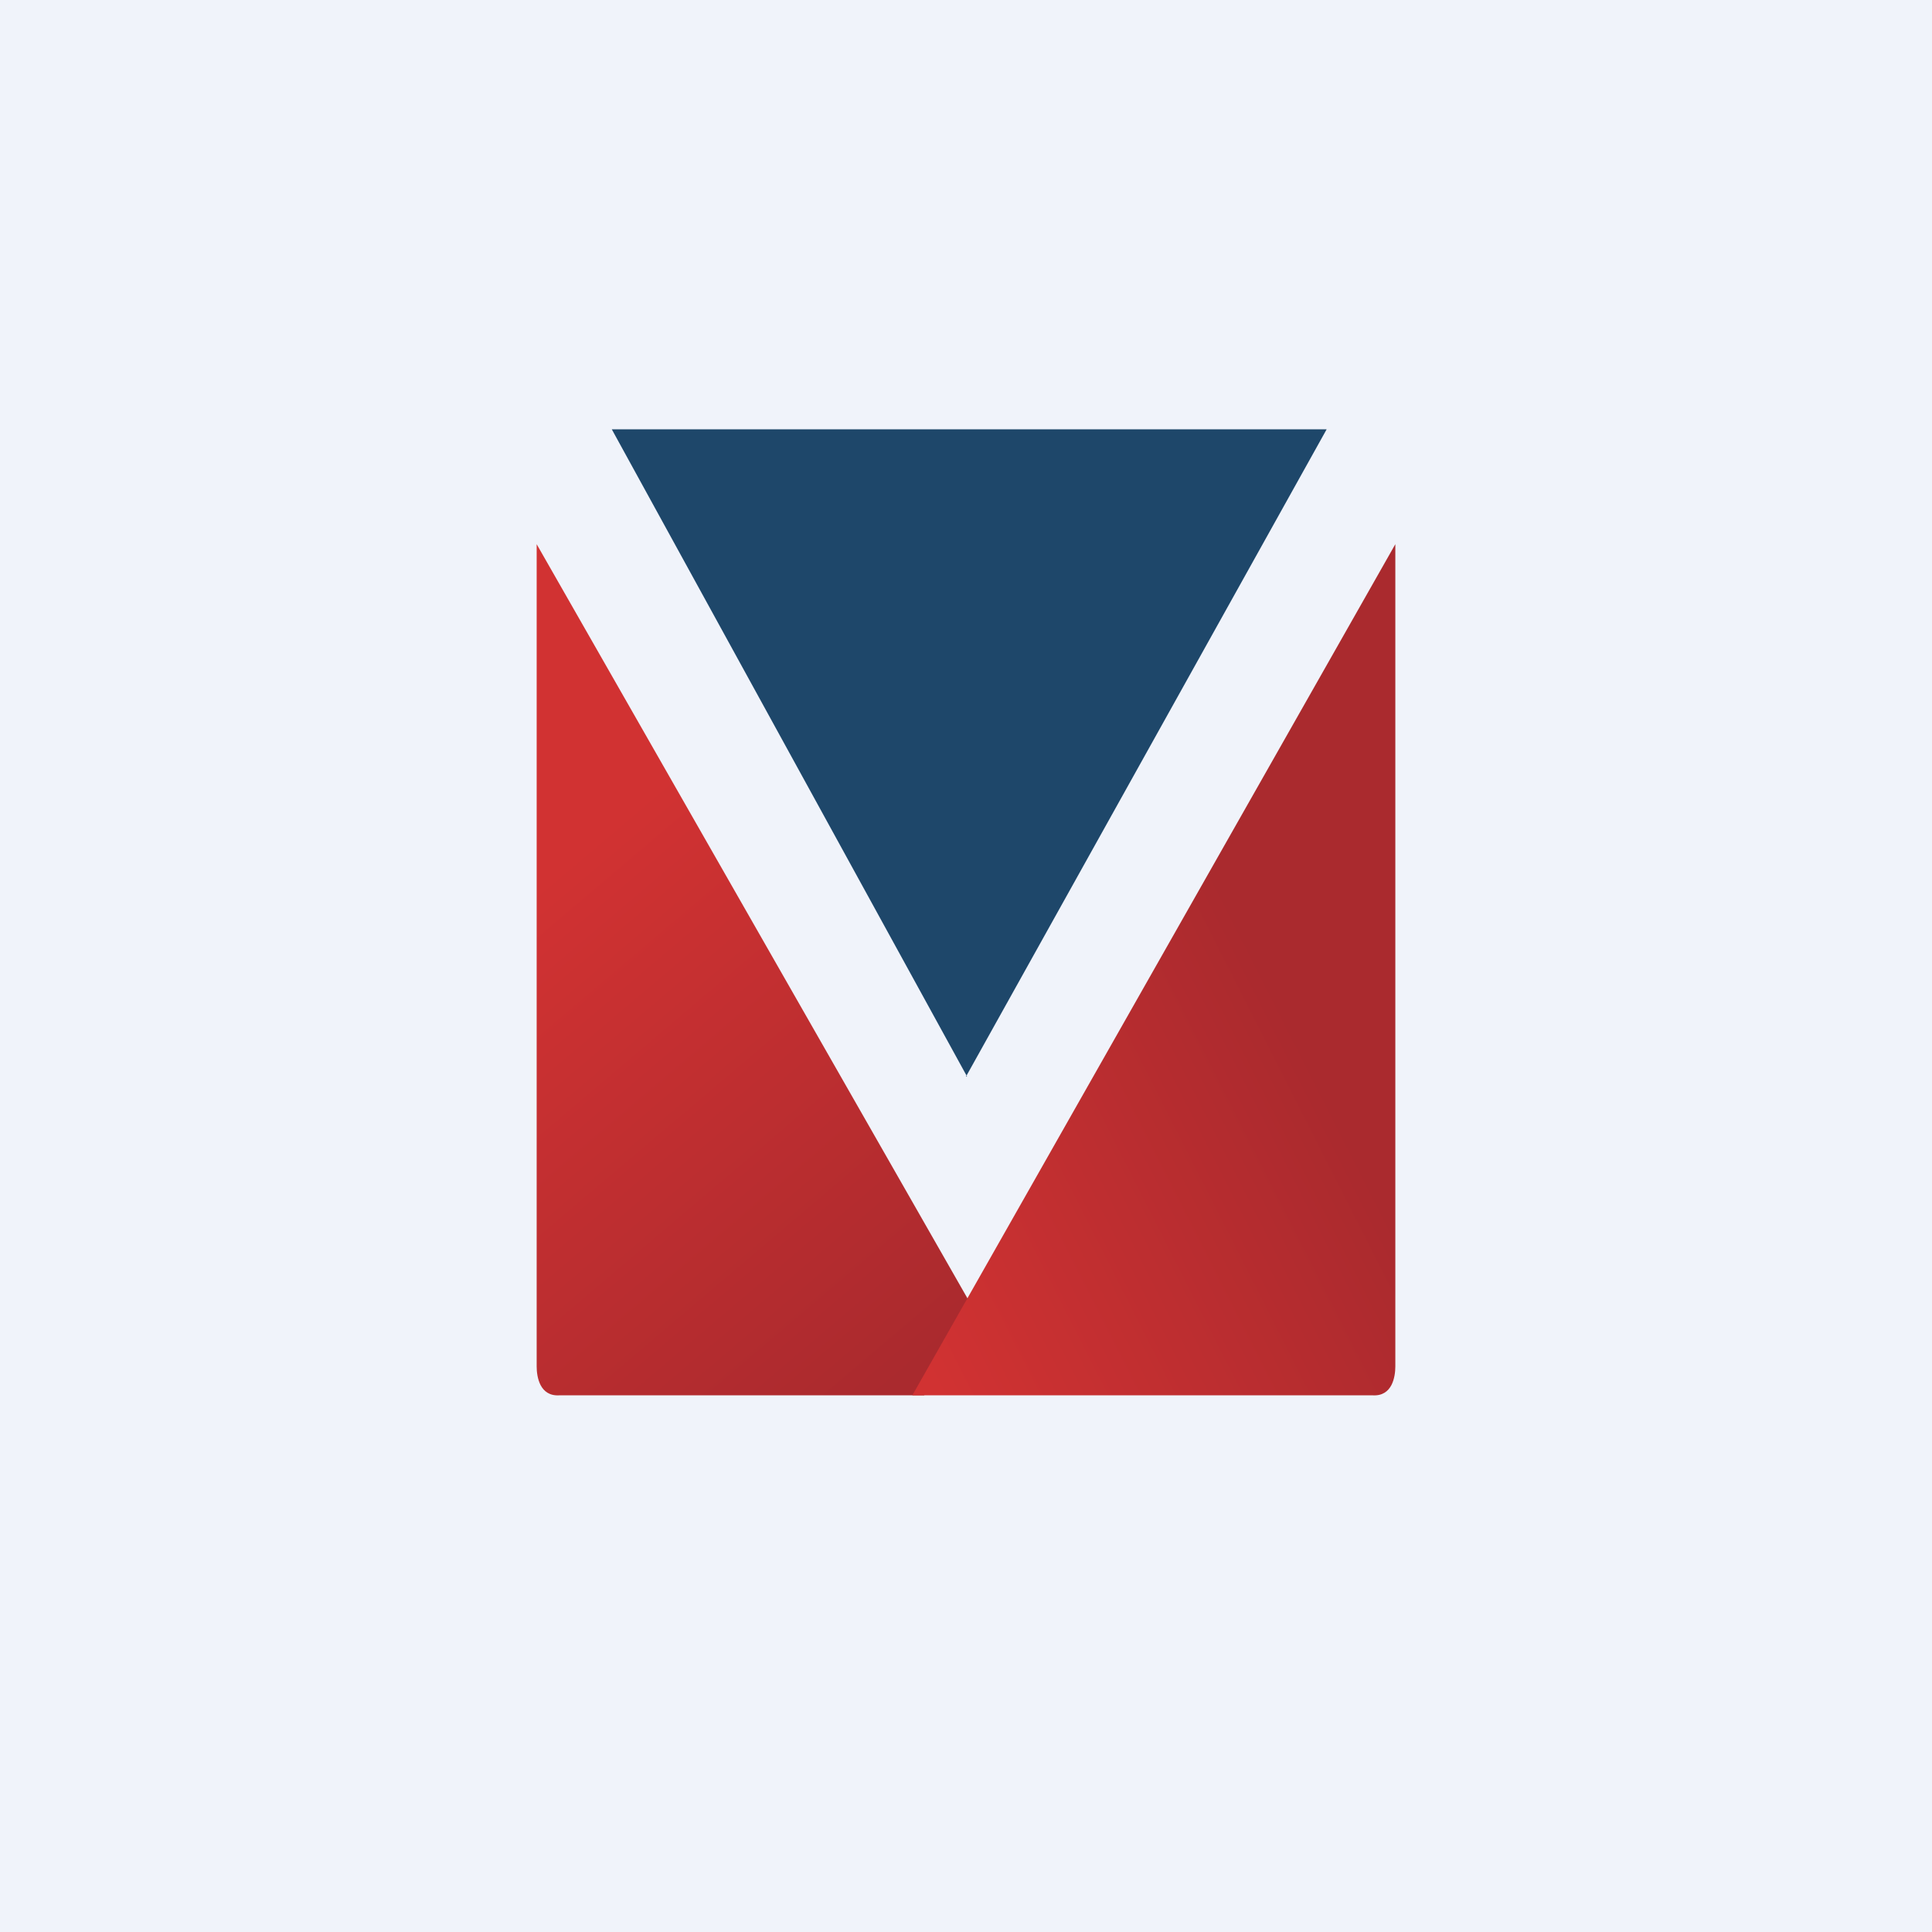
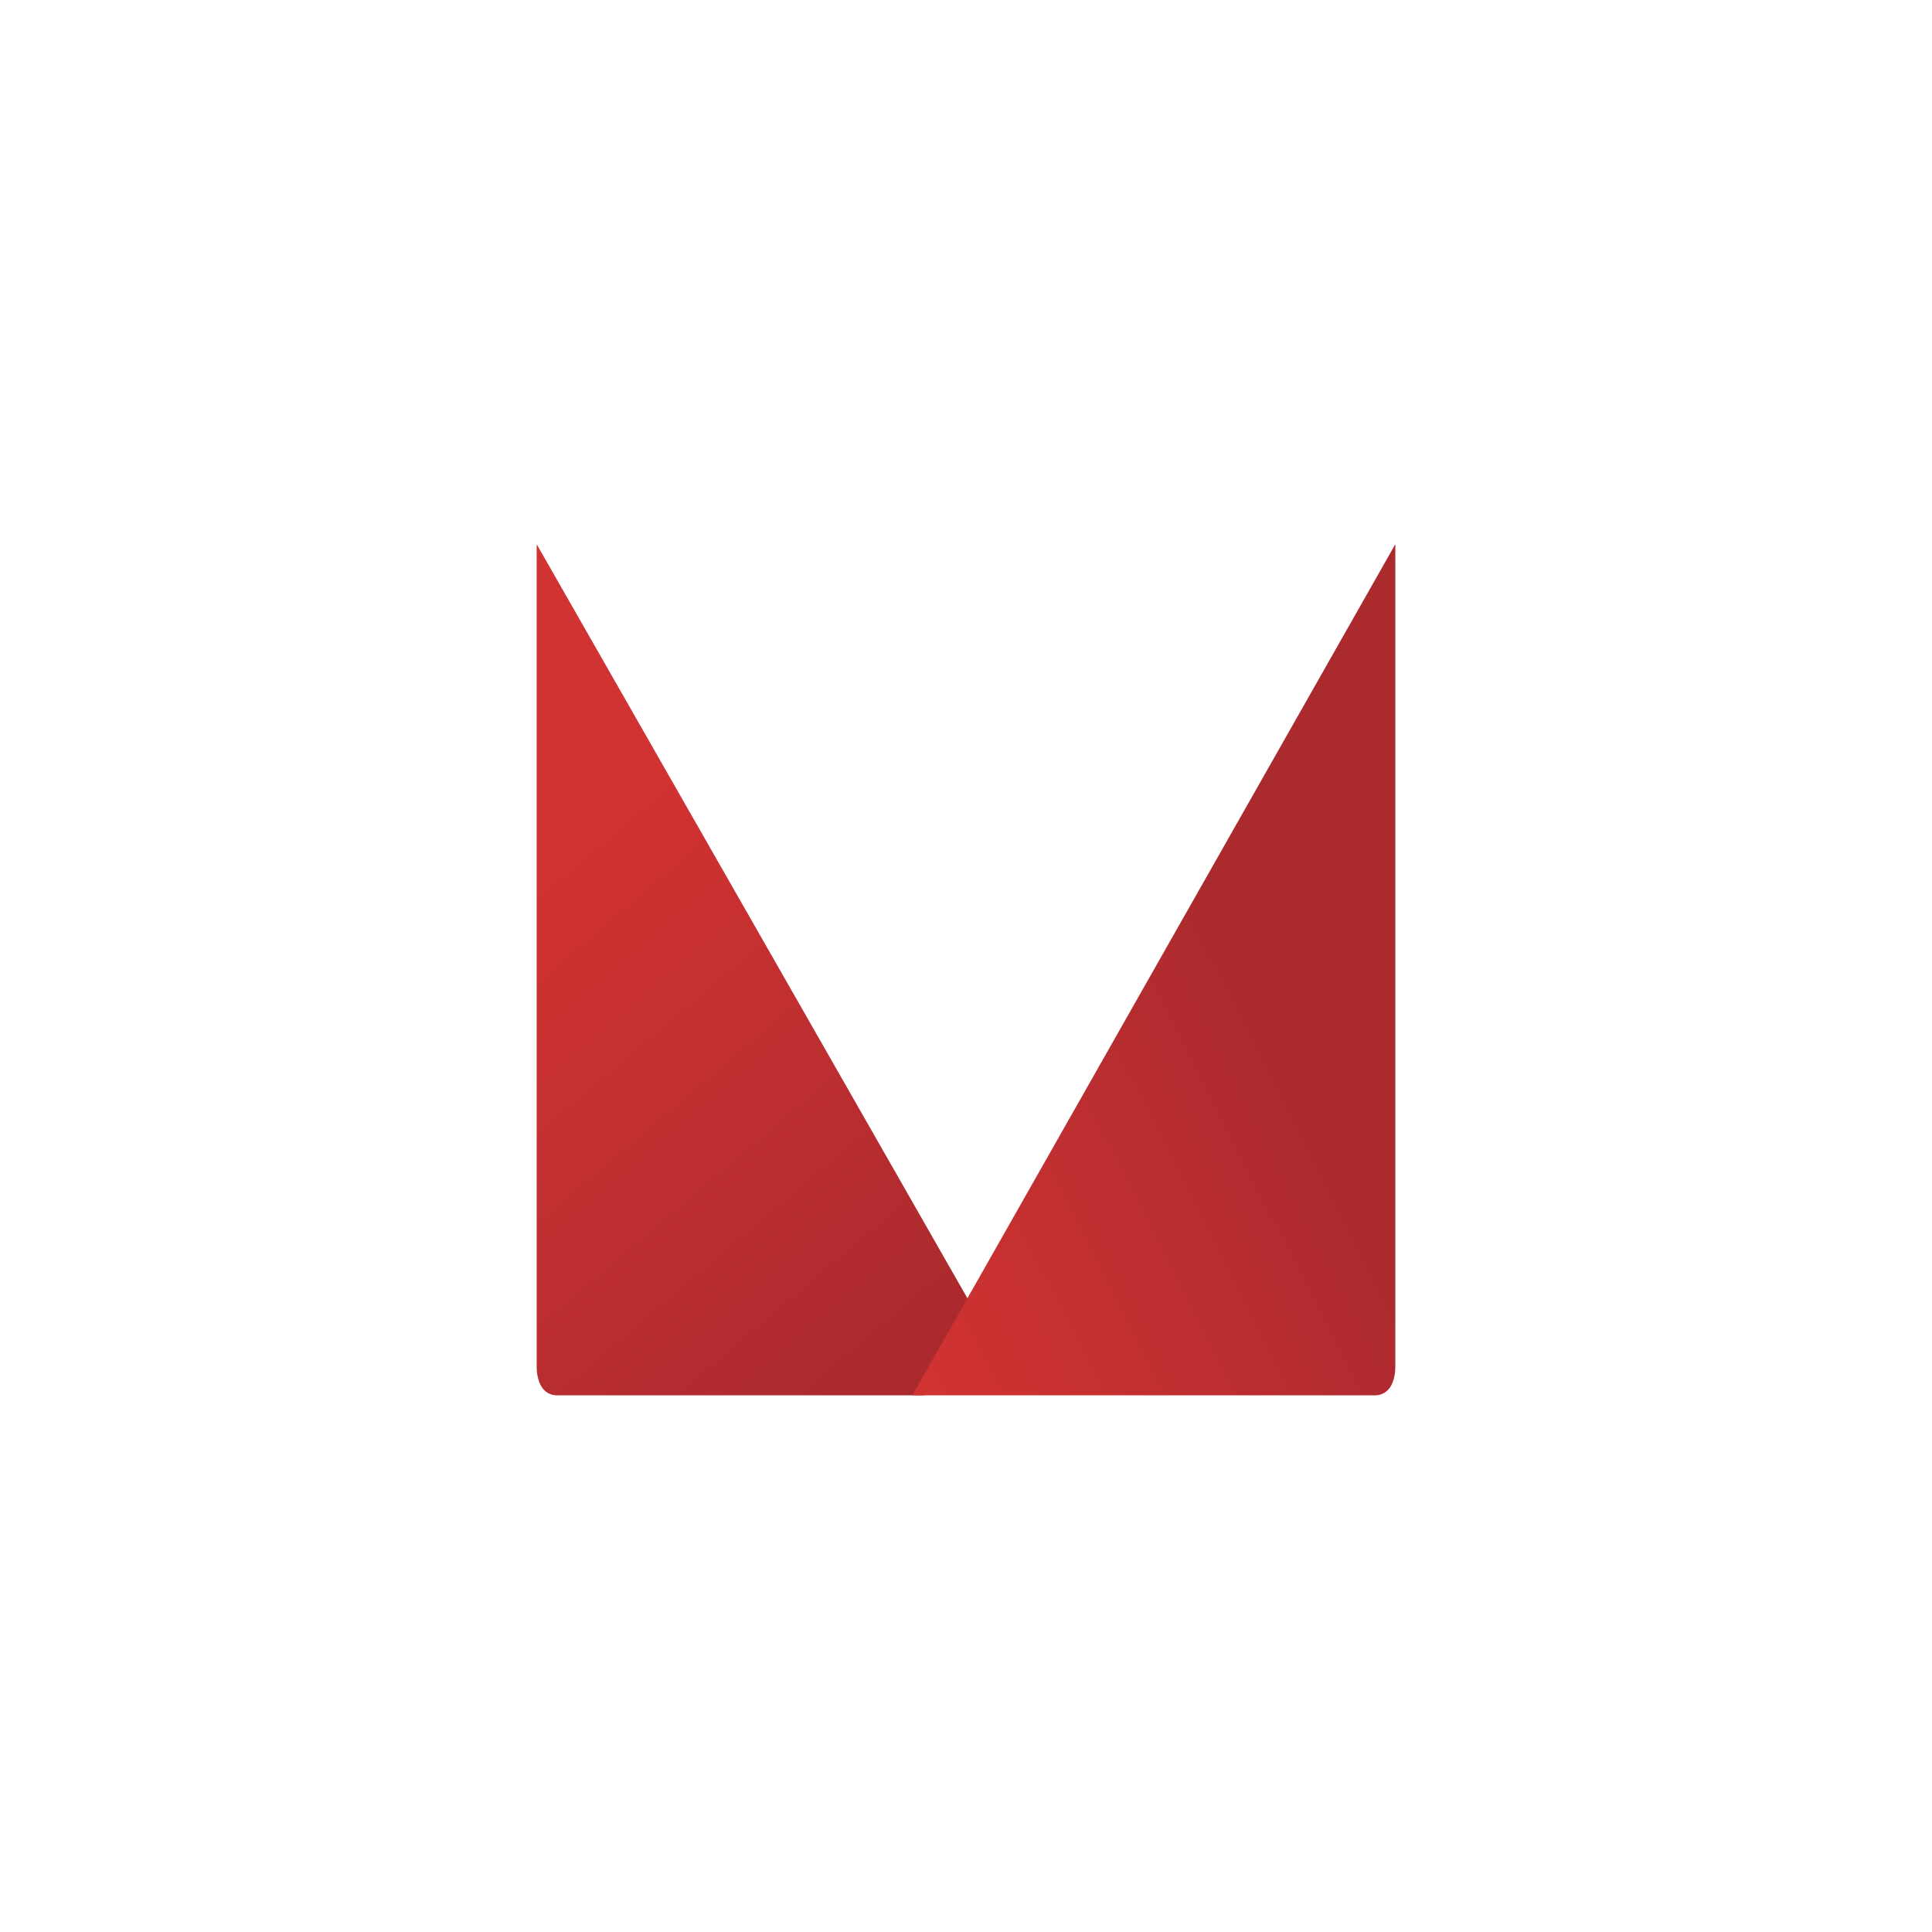
<svg xmlns="http://www.w3.org/2000/svg" width="18" height="18" viewBox="0 0 18 18">
-   <path fill="#F0F3FA" d="M0 0h18v18H0z" />
-   <path d="M9.01 10.03 5.7 4h6.66L9 10.03Z" fill="#1E476A" />
+   <path fill="#F0F3FA" d="M0 0h18H0z" />
  <path d="M6.8 13h1.81l.44-.84L5 5.07v7.66c0 .1.03.28.21.27h1.6Z" fill="url(#aj2zoxg1f)" />
  <path d="M13 5.07v7.66c0 .1-.03.28-.21.27H8.5L13 5.07Z" fill="url(#bj2zoxg1f)" />
  <defs>
    <linearGradient id="aj2zoxg1f" x1="5" y1="8.27" x2="8.68" y2="12.61" gradientUnits="userSpaceOnUse">
      <stop stop-color="#D13232" />
      <stop offset="1" stop-color="#AA2A2E" />
    </linearGradient>
    <linearGradient id="bj2zoxg1f" x1="8.51" y1="12.52" x2="12.51" y2="10.49" gradientUnits="userSpaceOnUse">
      <stop stop-color="#D13232" />
      <stop offset="1" stop-color="#AA2A2E" />
    </linearGradient>
  </defs>
</svg>